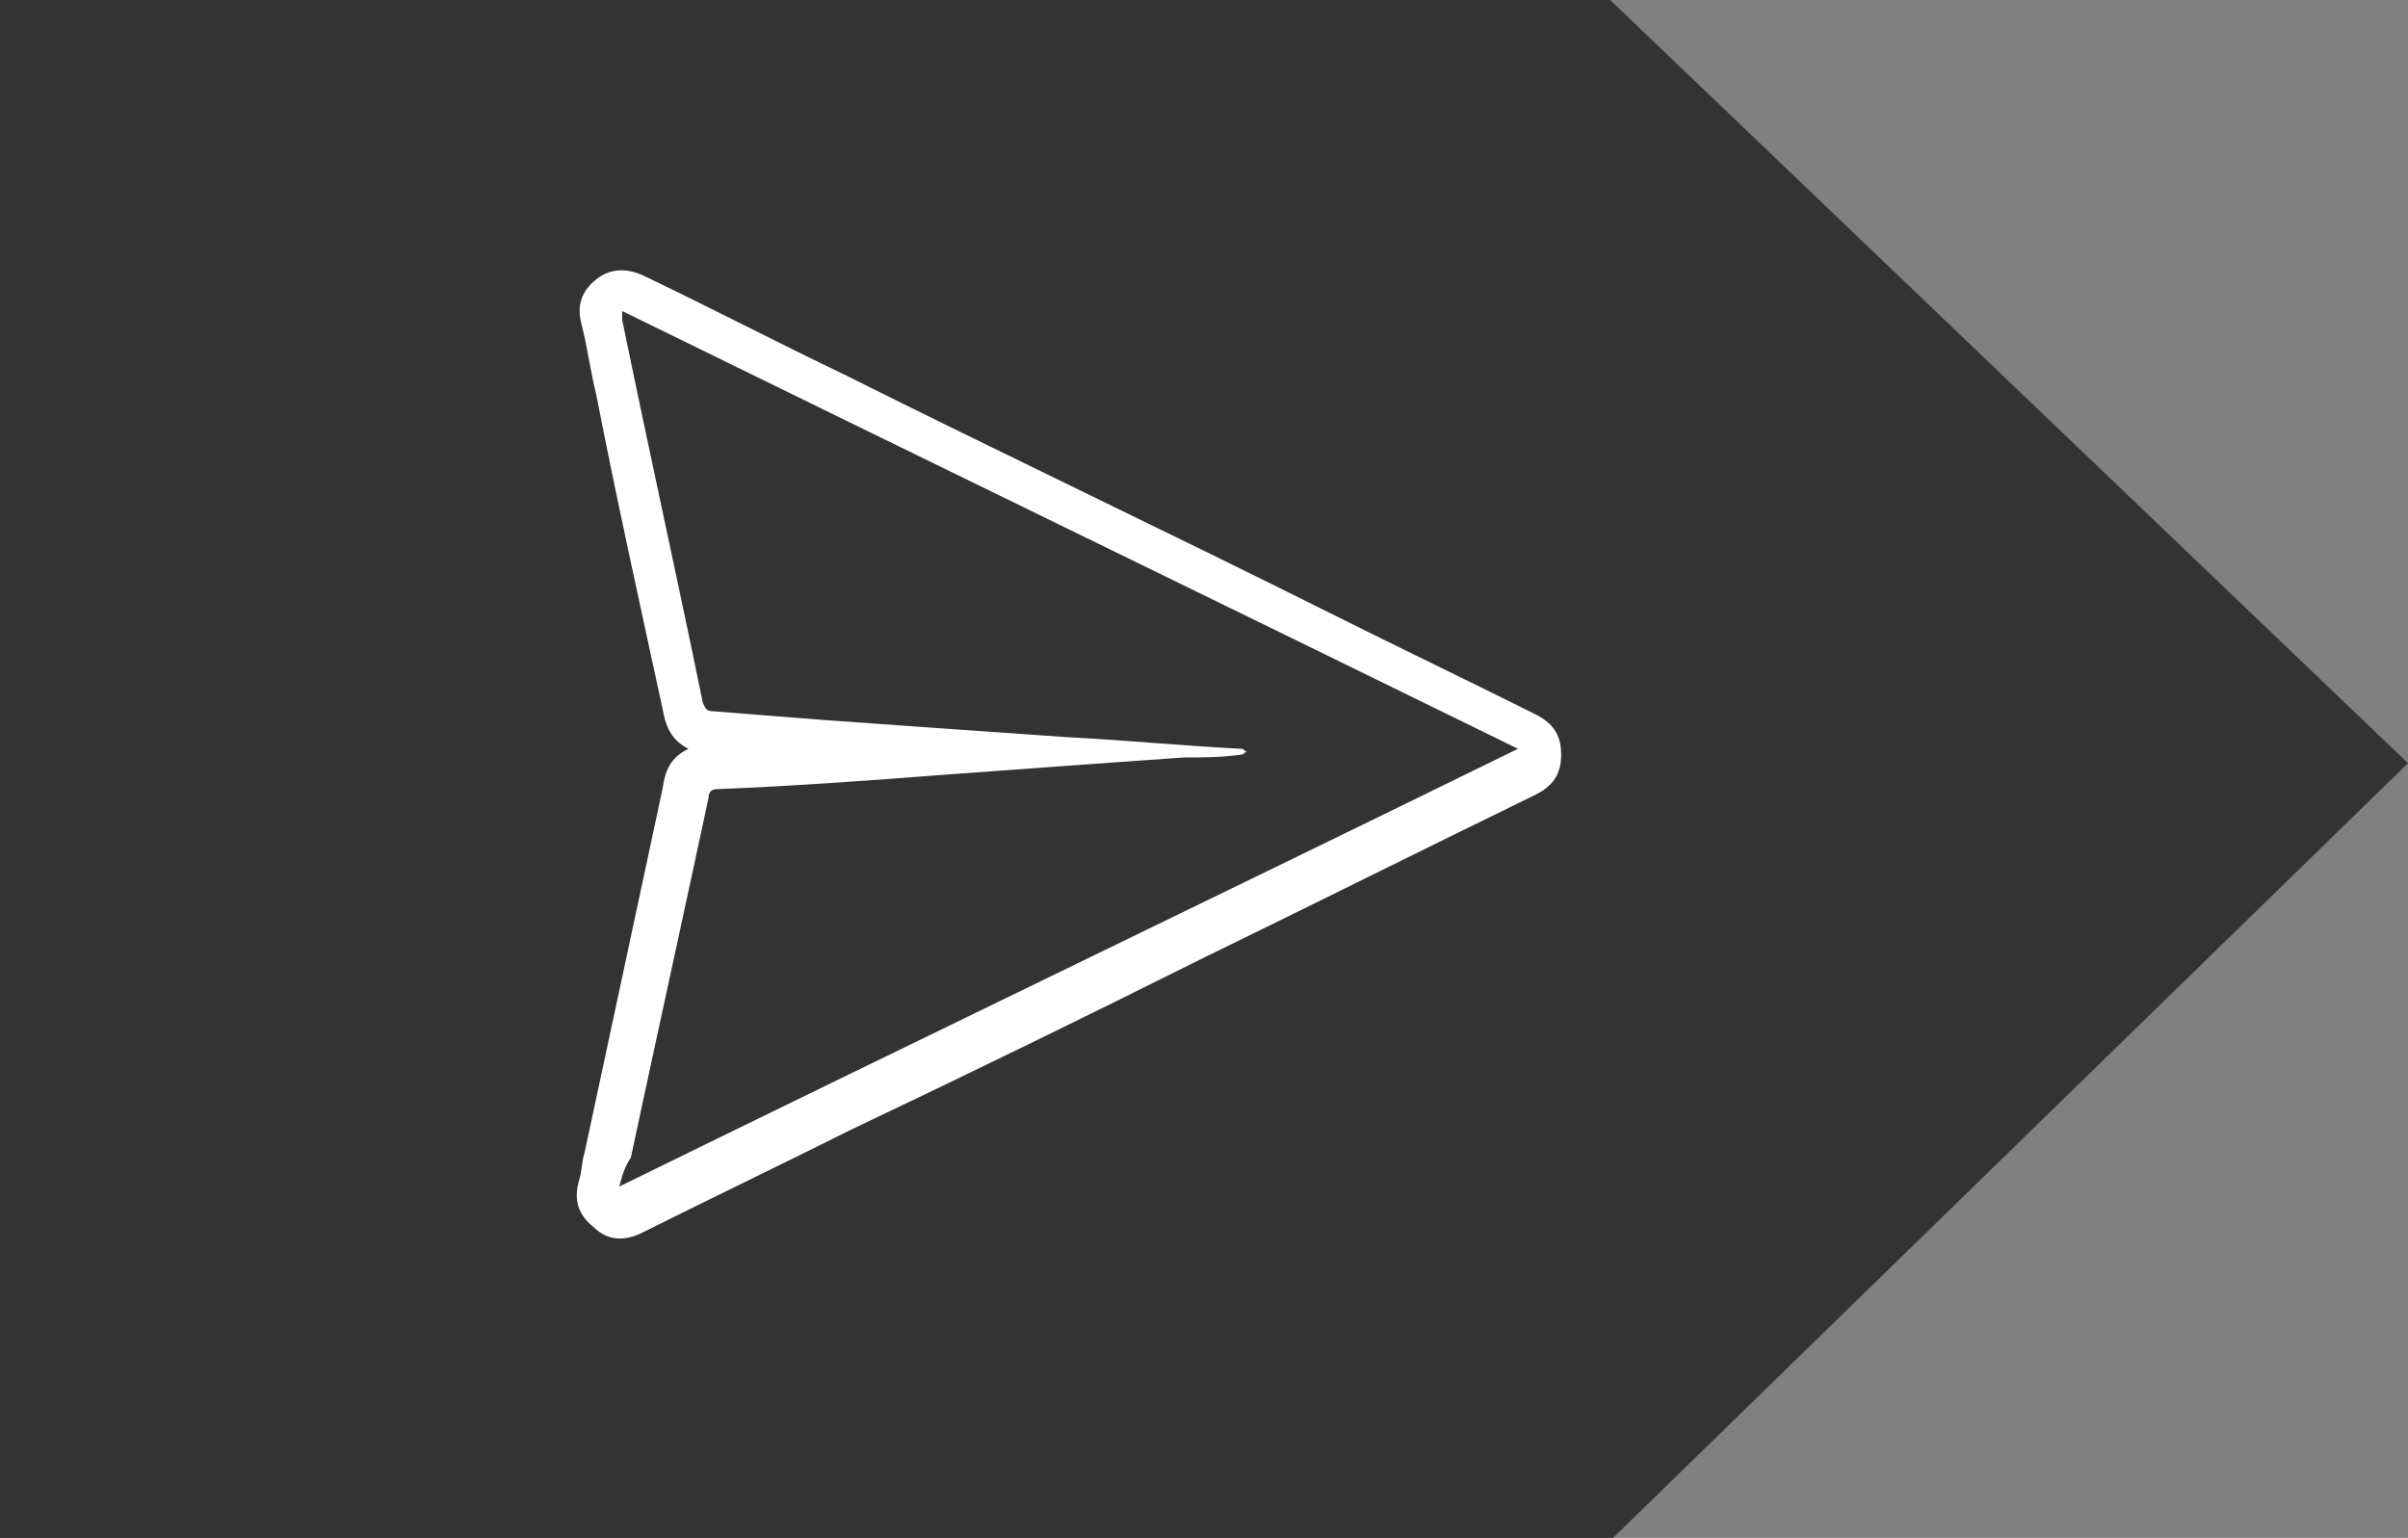
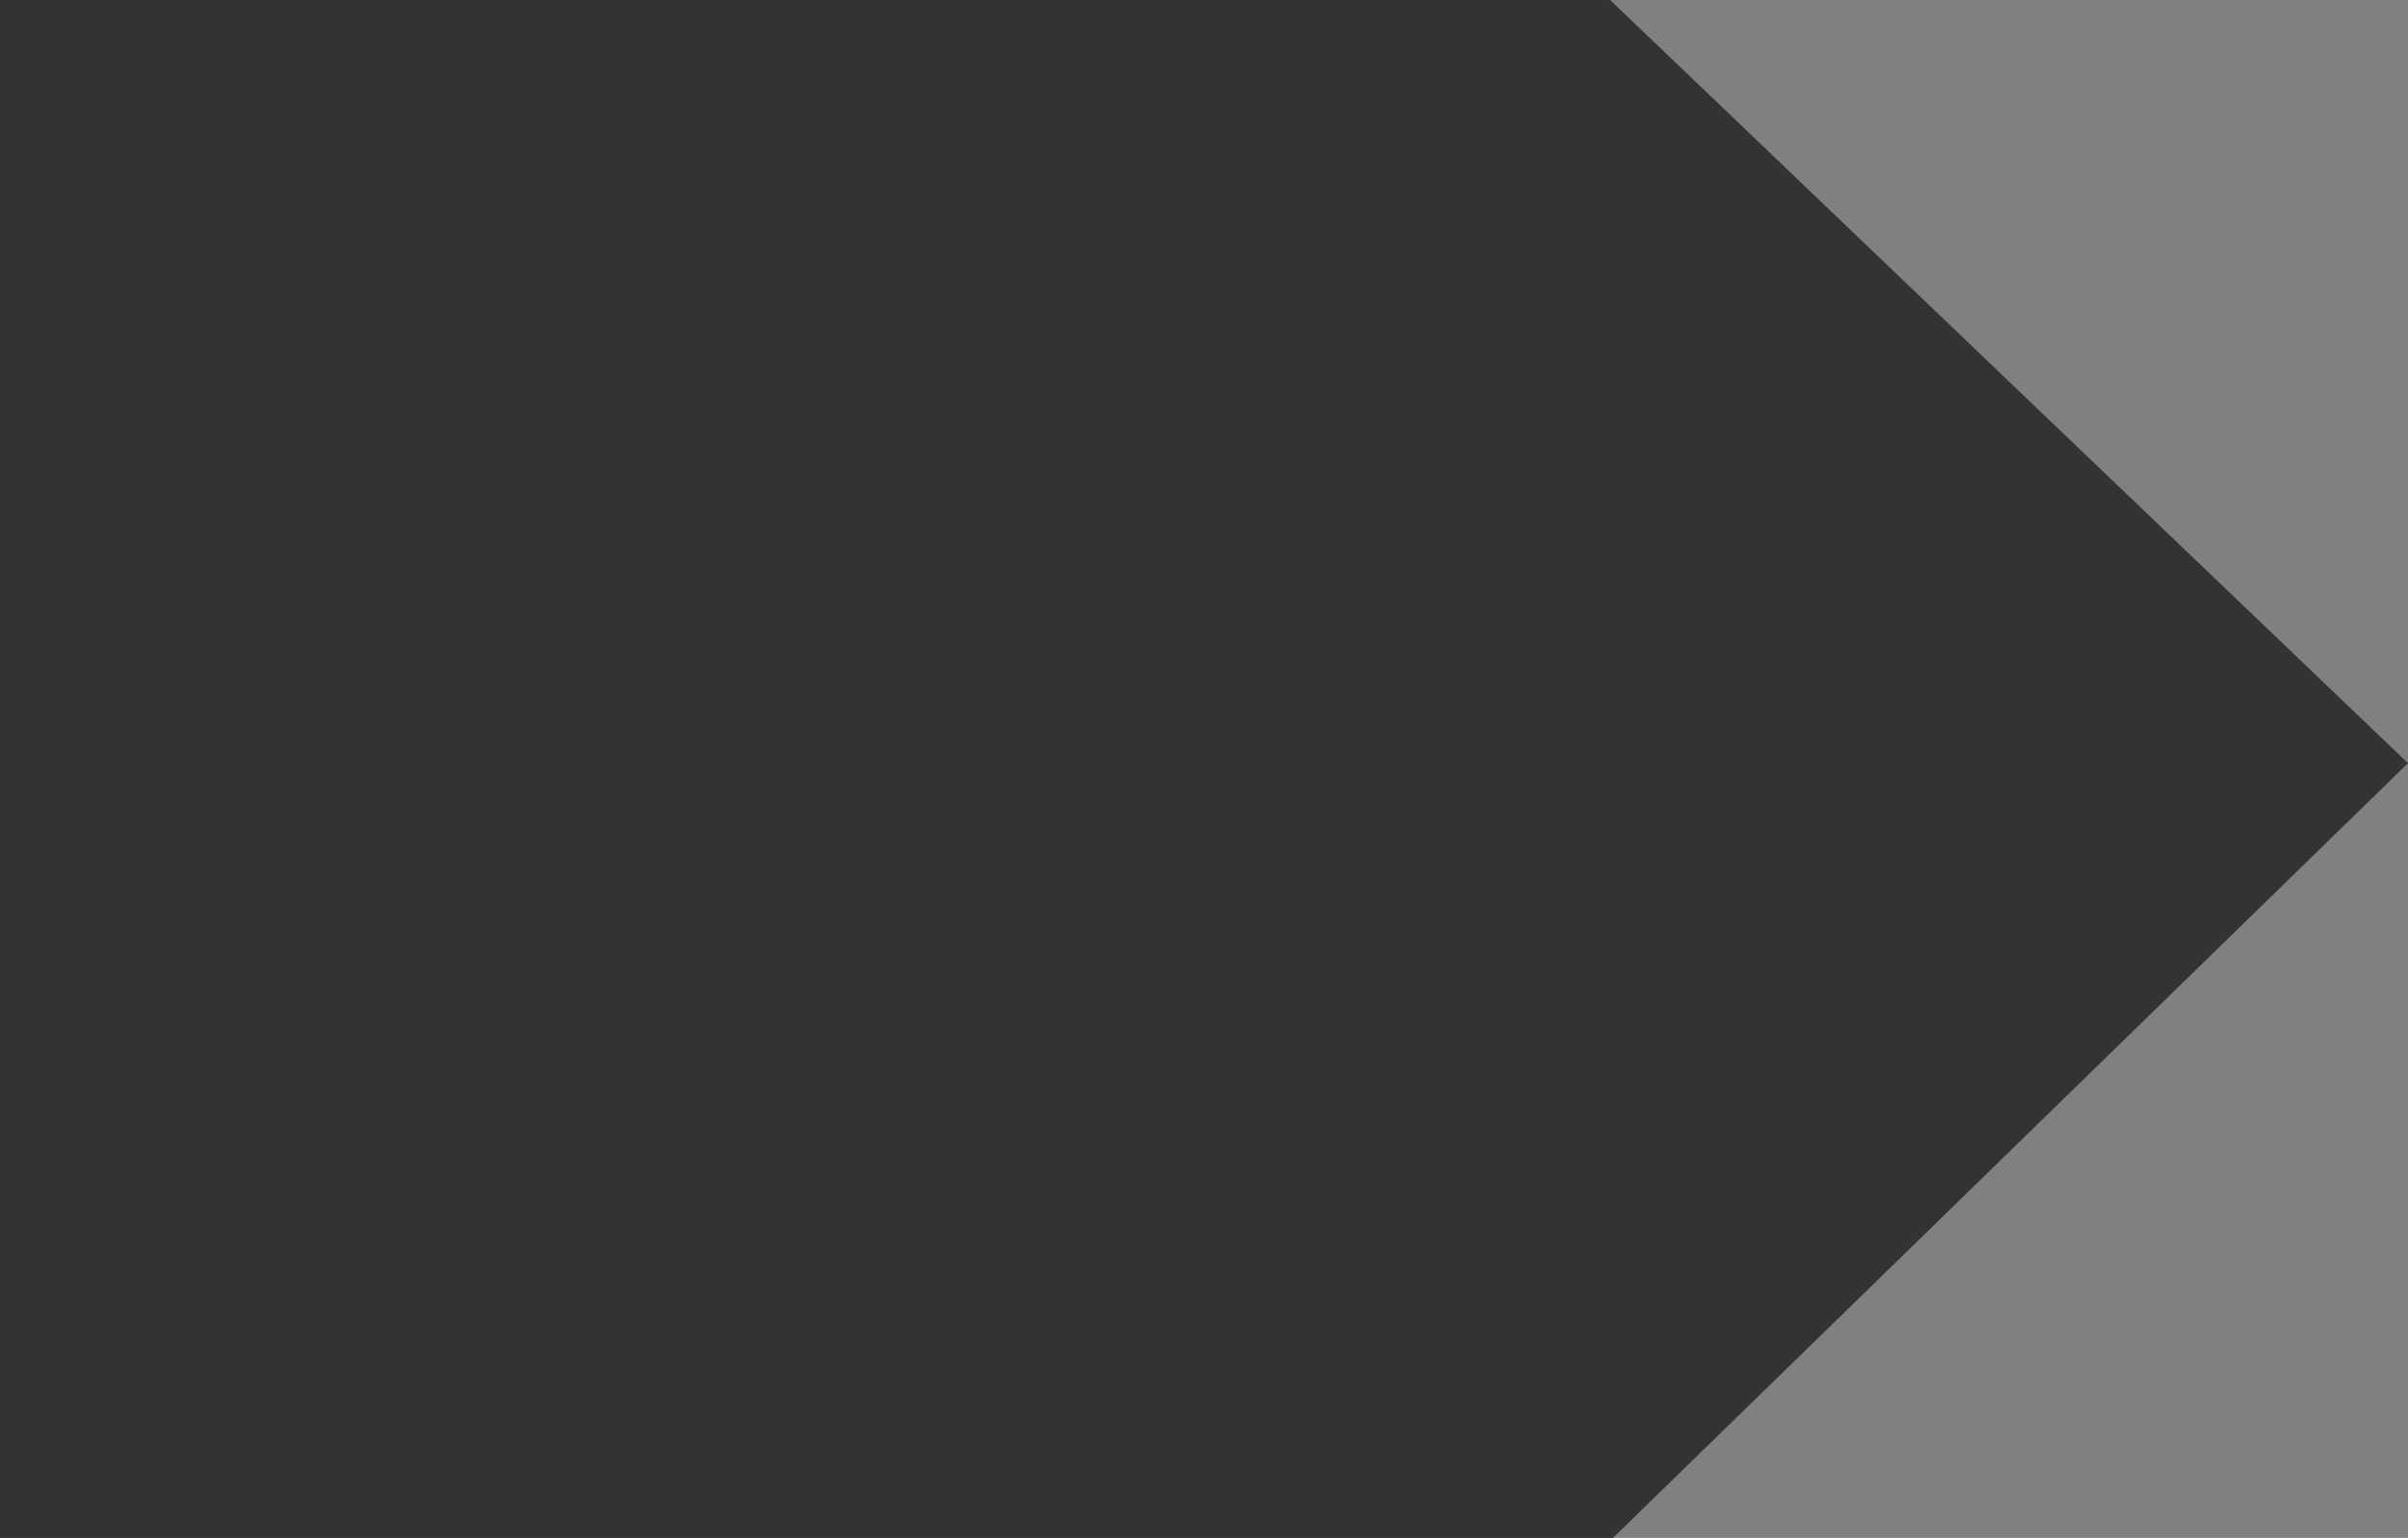
<svg xmlns="http://www.w3.org/2000/svg" version="1.1" id="Layer_1" x="0px" y="0px" viewBox="0 0 83.6 53.4" style="enable-background:new 0 0 83.6 53.4;" xml:space="preserve">
  <rect x="0" y="0" width="83.6" height="53.4" fill="#808080" stroke="none" />
  <style type="text/css">
	.st0{fill:#333333;}
	.st1{fill:#FFFFFF;}
</style>
  <polygon class="st0" points="83.6,26.5 55.9,0 0,0 0,53.4 56,53.4 " />
  <g id="I2PxkU_2_">
    <g>
-       <path class="st1" d="M23.9,26c-0.6-0.3-0.8-0.8-0.9-1.4c-0.8-3.7-1.6-7.3-2.3-10.9c-0.2-0.8-0.3-1.6-0.5-2.4    c-0.2-0.7,0-1.2,0.5-1.6c0.5-0.4,1.1-0.4,1.7-0.1c2.3,1.1,4.6,2.3,6.9,3.4c5.6,2.8,11.3,5.5,16.9,8.3c2.4,1.2,4.7,2.3,7.1,3.5    c0.6,0.3,0.9,0.7,0.9,1.4c0,0.7-0.3,1.1-0.9,1.4c-3.9,1.9-7.7,3.8-11.6,5.7c-4,2-8.1,4-12.1,5.9c-2.4,1.2-4.9,2.4-7.3,3.6    c-0.6,0.3-1.2,0.3-1.7-0.2c-0.5-0.4-0.7-0.9-0.5-1.6c0.1-0.3,0.1-0.7,0.2-1c0.9-4.2,1.8-8.4,2.7-12.6C23.1,26.7,23.3,26.3,23.9,26    z M21.5,41.2C31.9,36.1,42.3,31.1,52.7,26c-10.4-5.1-20.7-10.1-31.1-15.2c0,0.1,0,0.2,0,0.3c0.9,4.4,1.9,8.9,2.8,13.3    c0.1,0.2,0.1,0.3,0.4,0.3c1.3,0.1,2.5,0.2,3.8,0.3c2.8,0.2,5.6,0.4,8.5,0.6c2,0.1,4,0.3,6,0.4c0.1,0,0.1,0.1,0.2,0.1    c-0.1,0-0.1,0.1-0.2,0.1c-0.7,0.1-1.3,0.1-2,0.1c-2.8,0.2-5.6,0.4-8.3,0.6c-2.6,0.2-5.3,0.4-7.9,0.5c-0.2,0-0.3,0.1-0.3,0.3    c-0.9,4.2-1.8,8.3-2.7,12.5C21.7,40.5,21.6,40.8,21.5,41.2z" />
-     </g>
+       </g>
  </g>
</svg>